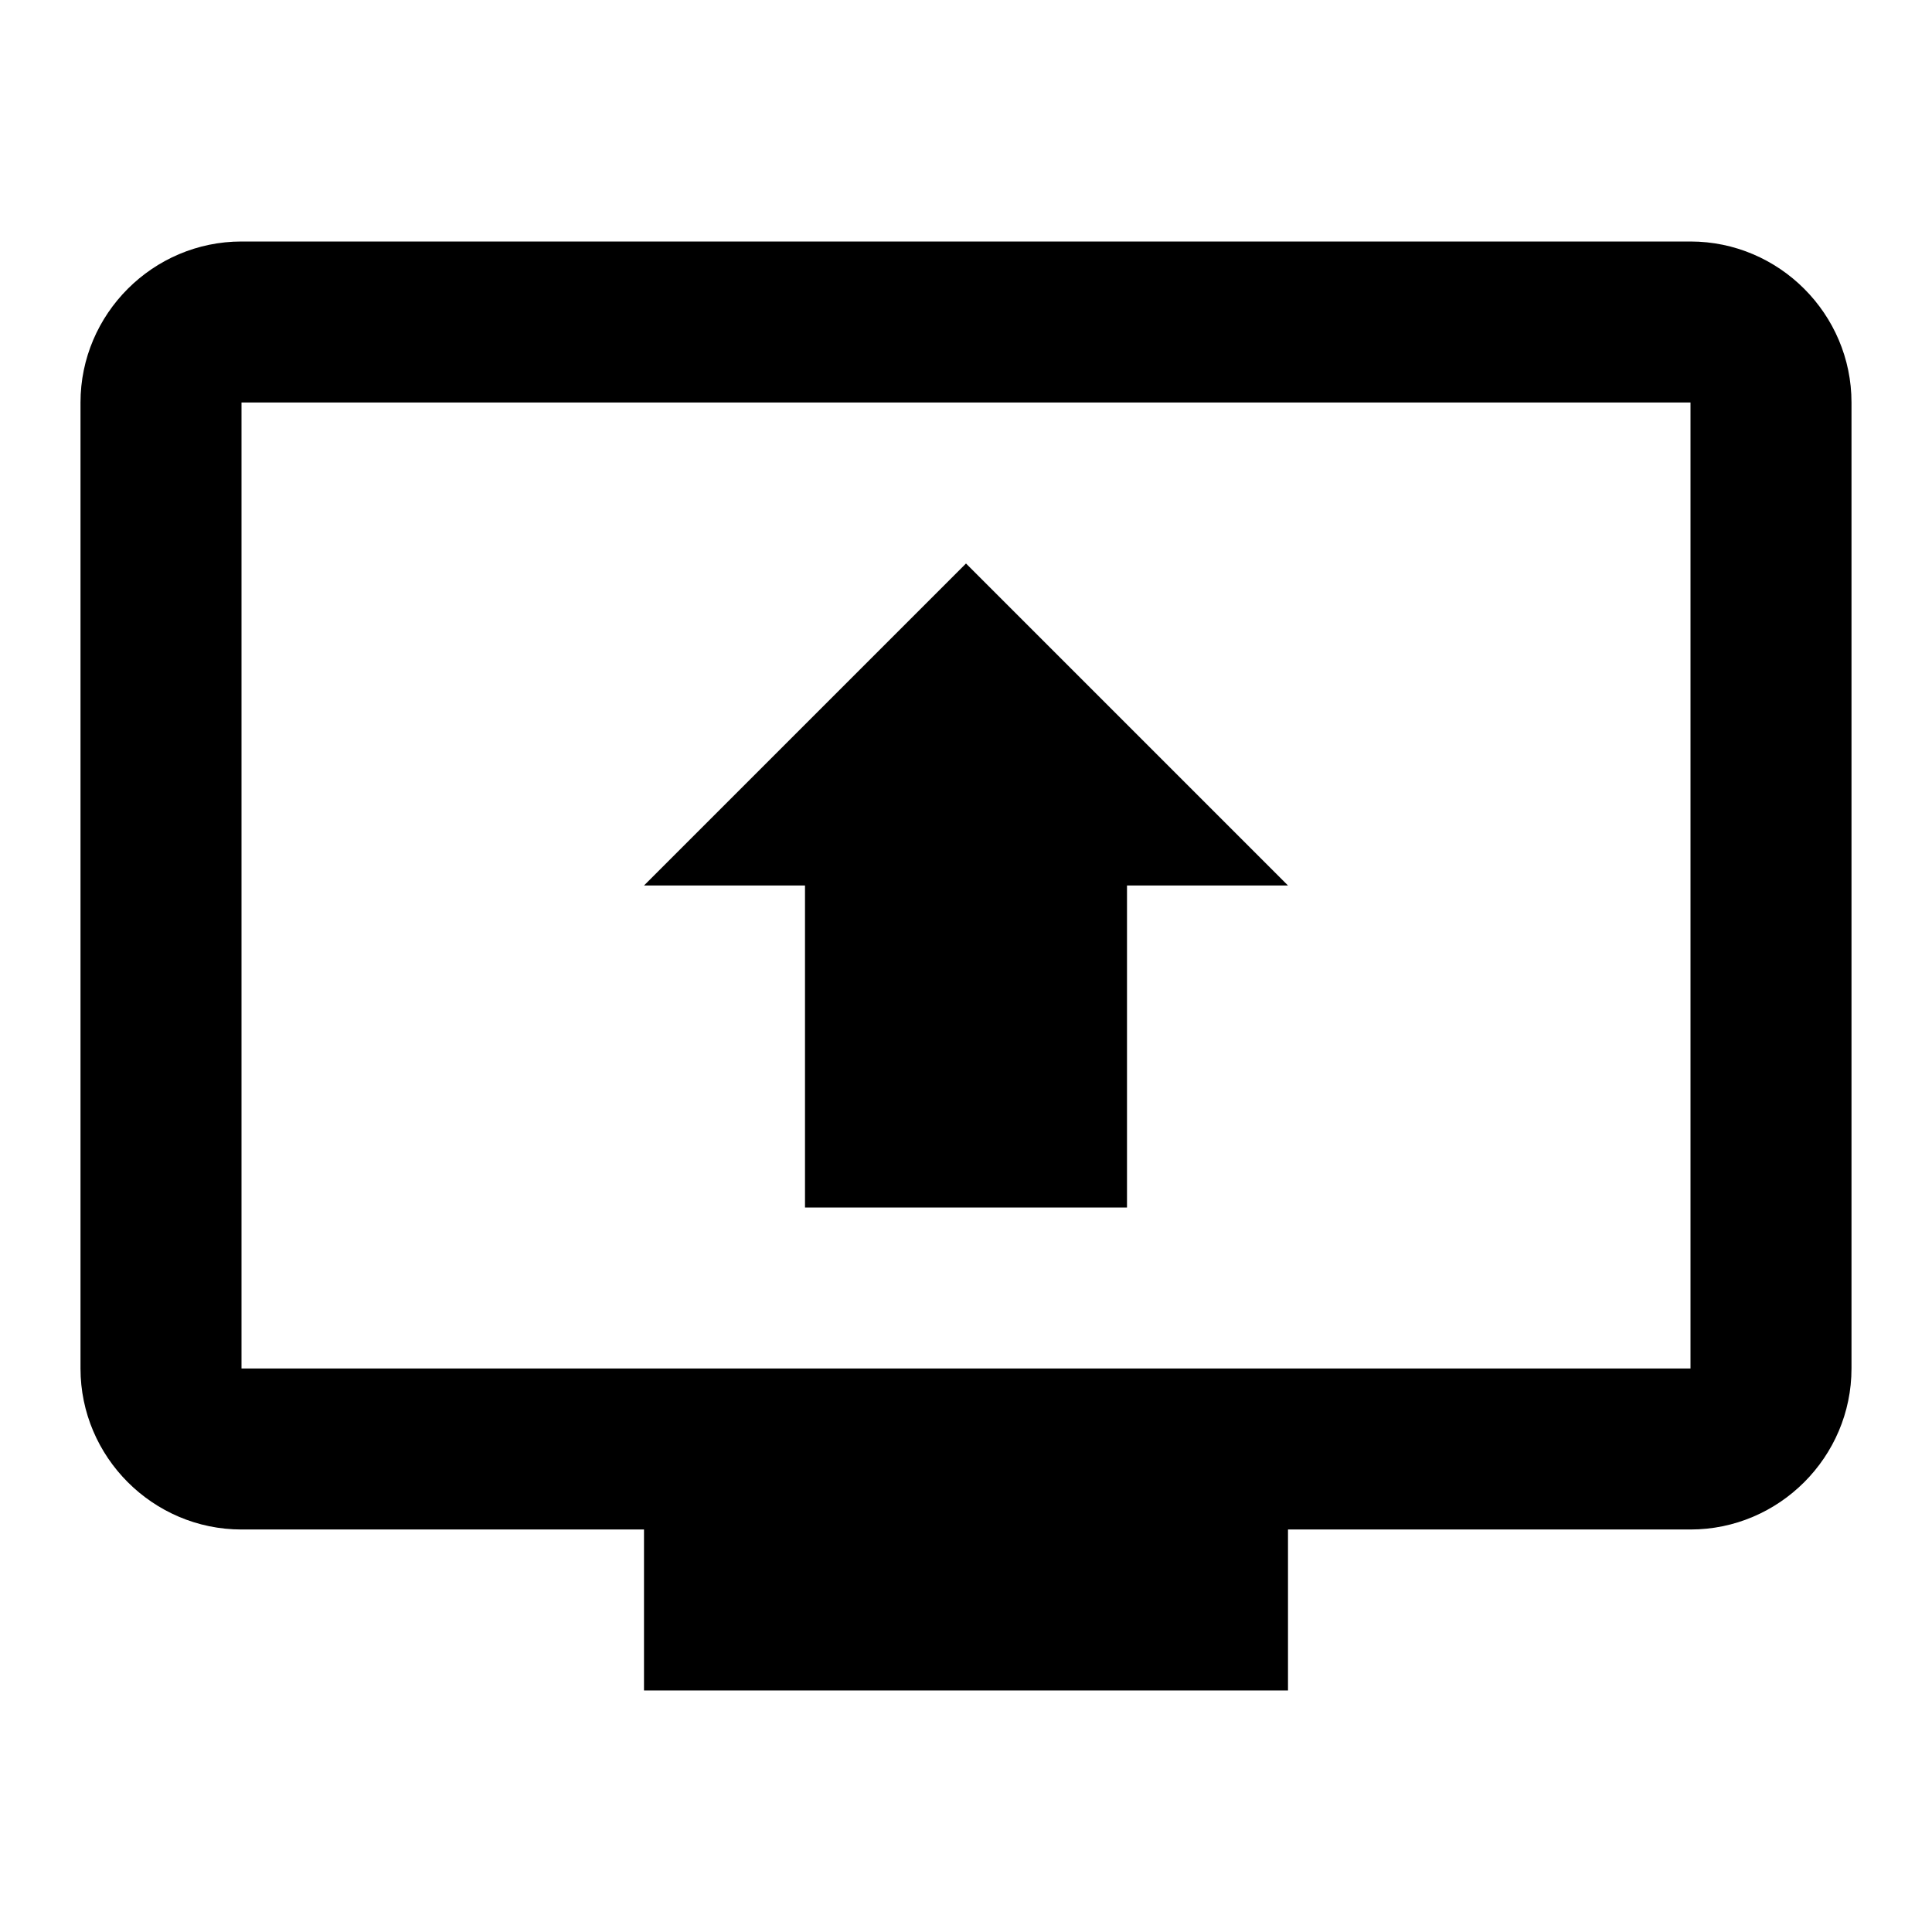
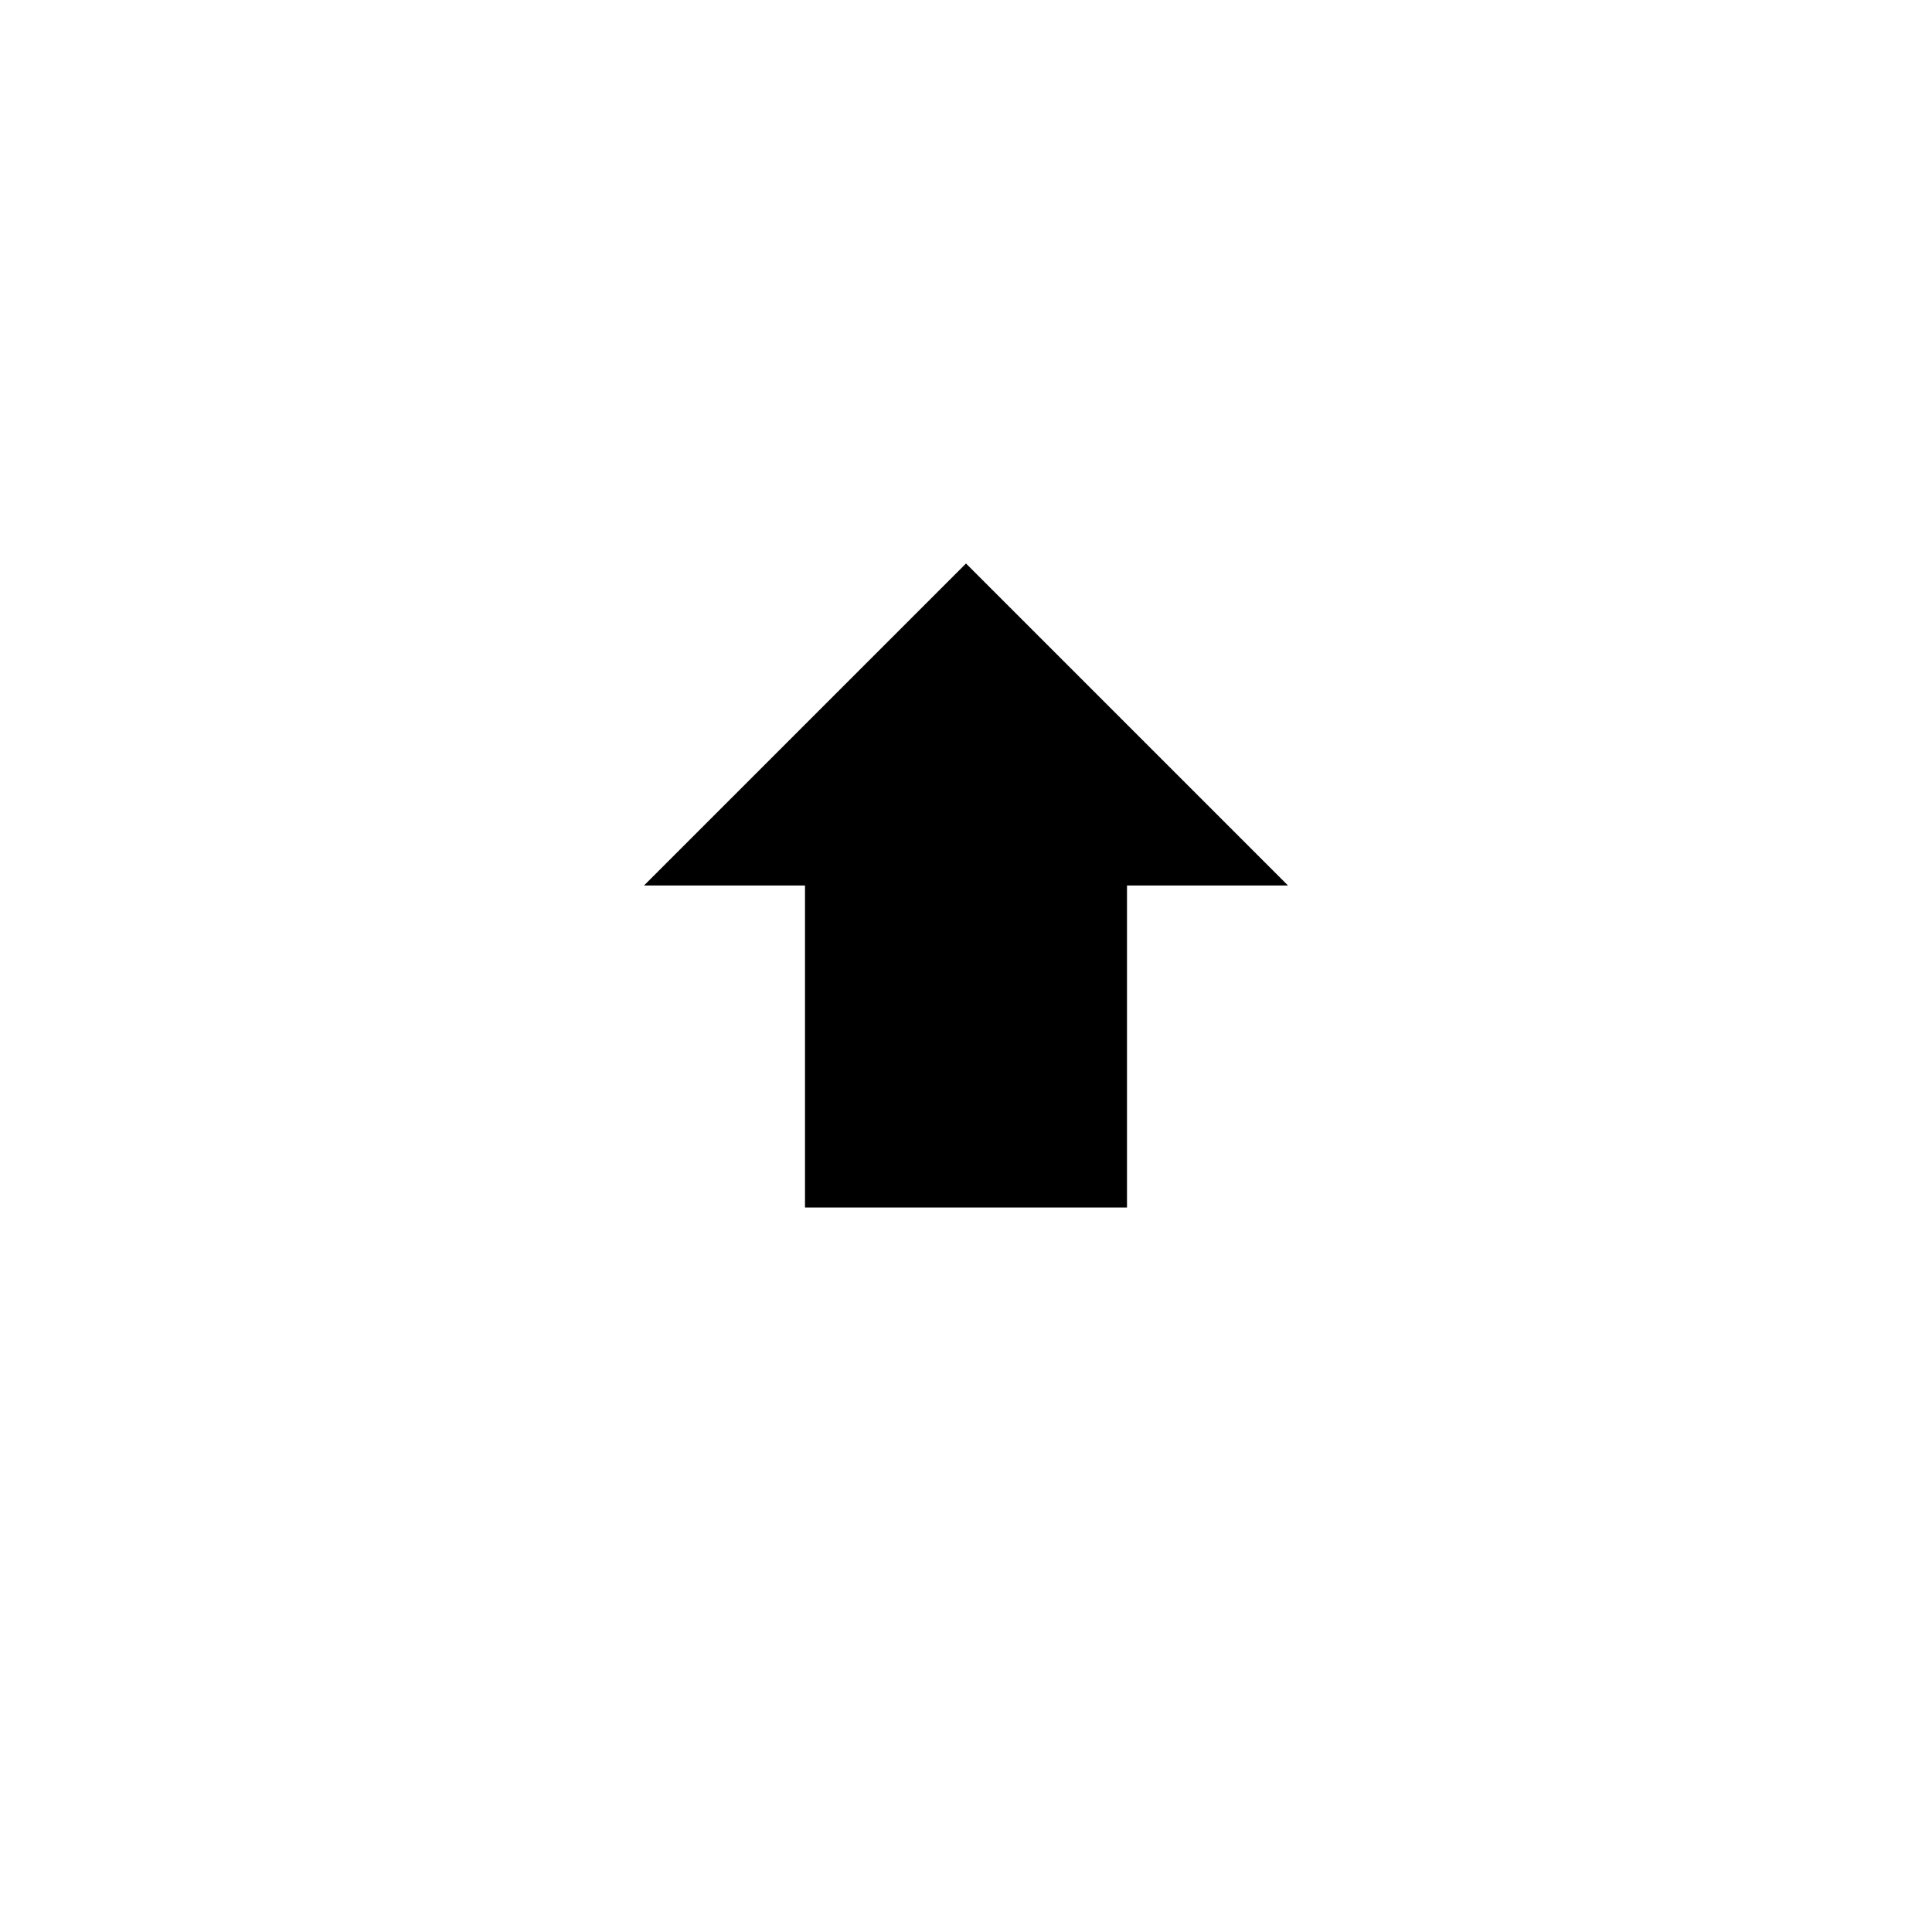
<svg xmlns="http://www.w3.org/2000/svg" viewBox="0 0 48 48">
  <title>icon-sp-cast-content</title>
-   <path d="M42,6H6c-2.2,0-4,1.8-4,4v24c0,2.2,1.8,4,4,4h10v4h16v-4h10c2.2,0,4-1.8,4-4l0-24C46,7.8,44.2,6,42,6z M42,34H6V10h36V34z" />
  <polygon points="20,30 28,30 28,22 32,22 24,14 16,22 20,22" />
</svg>